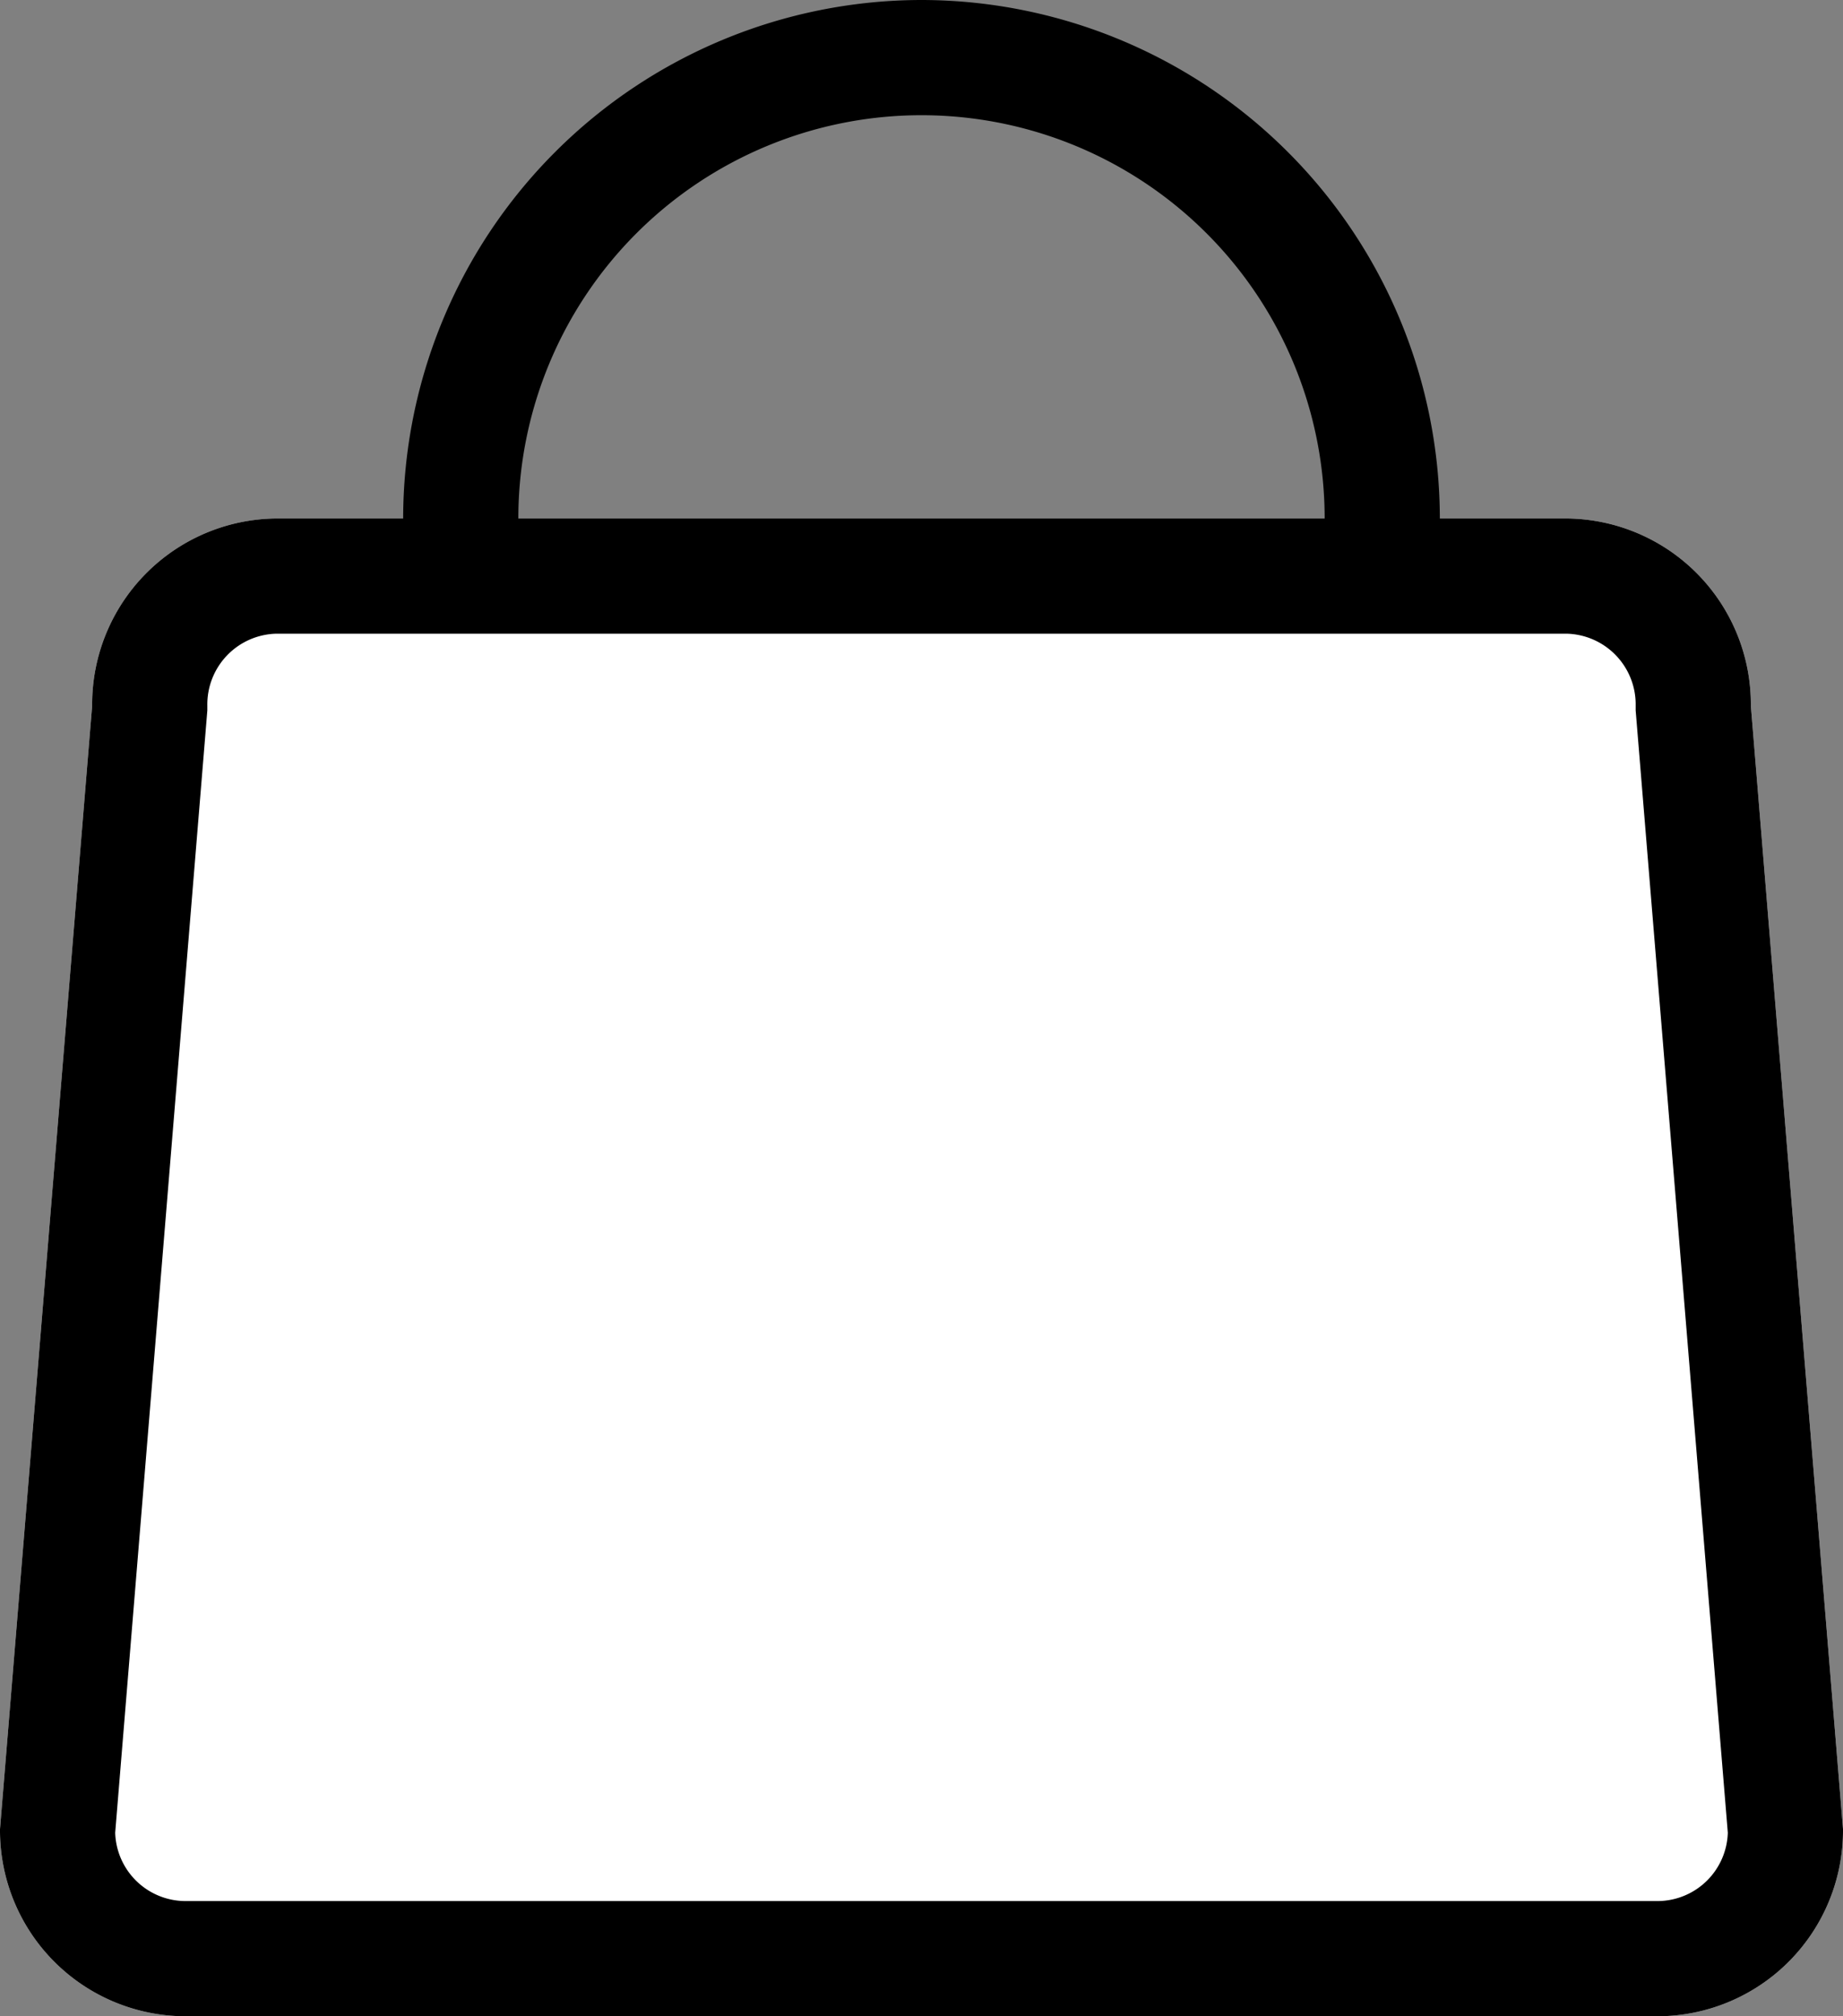
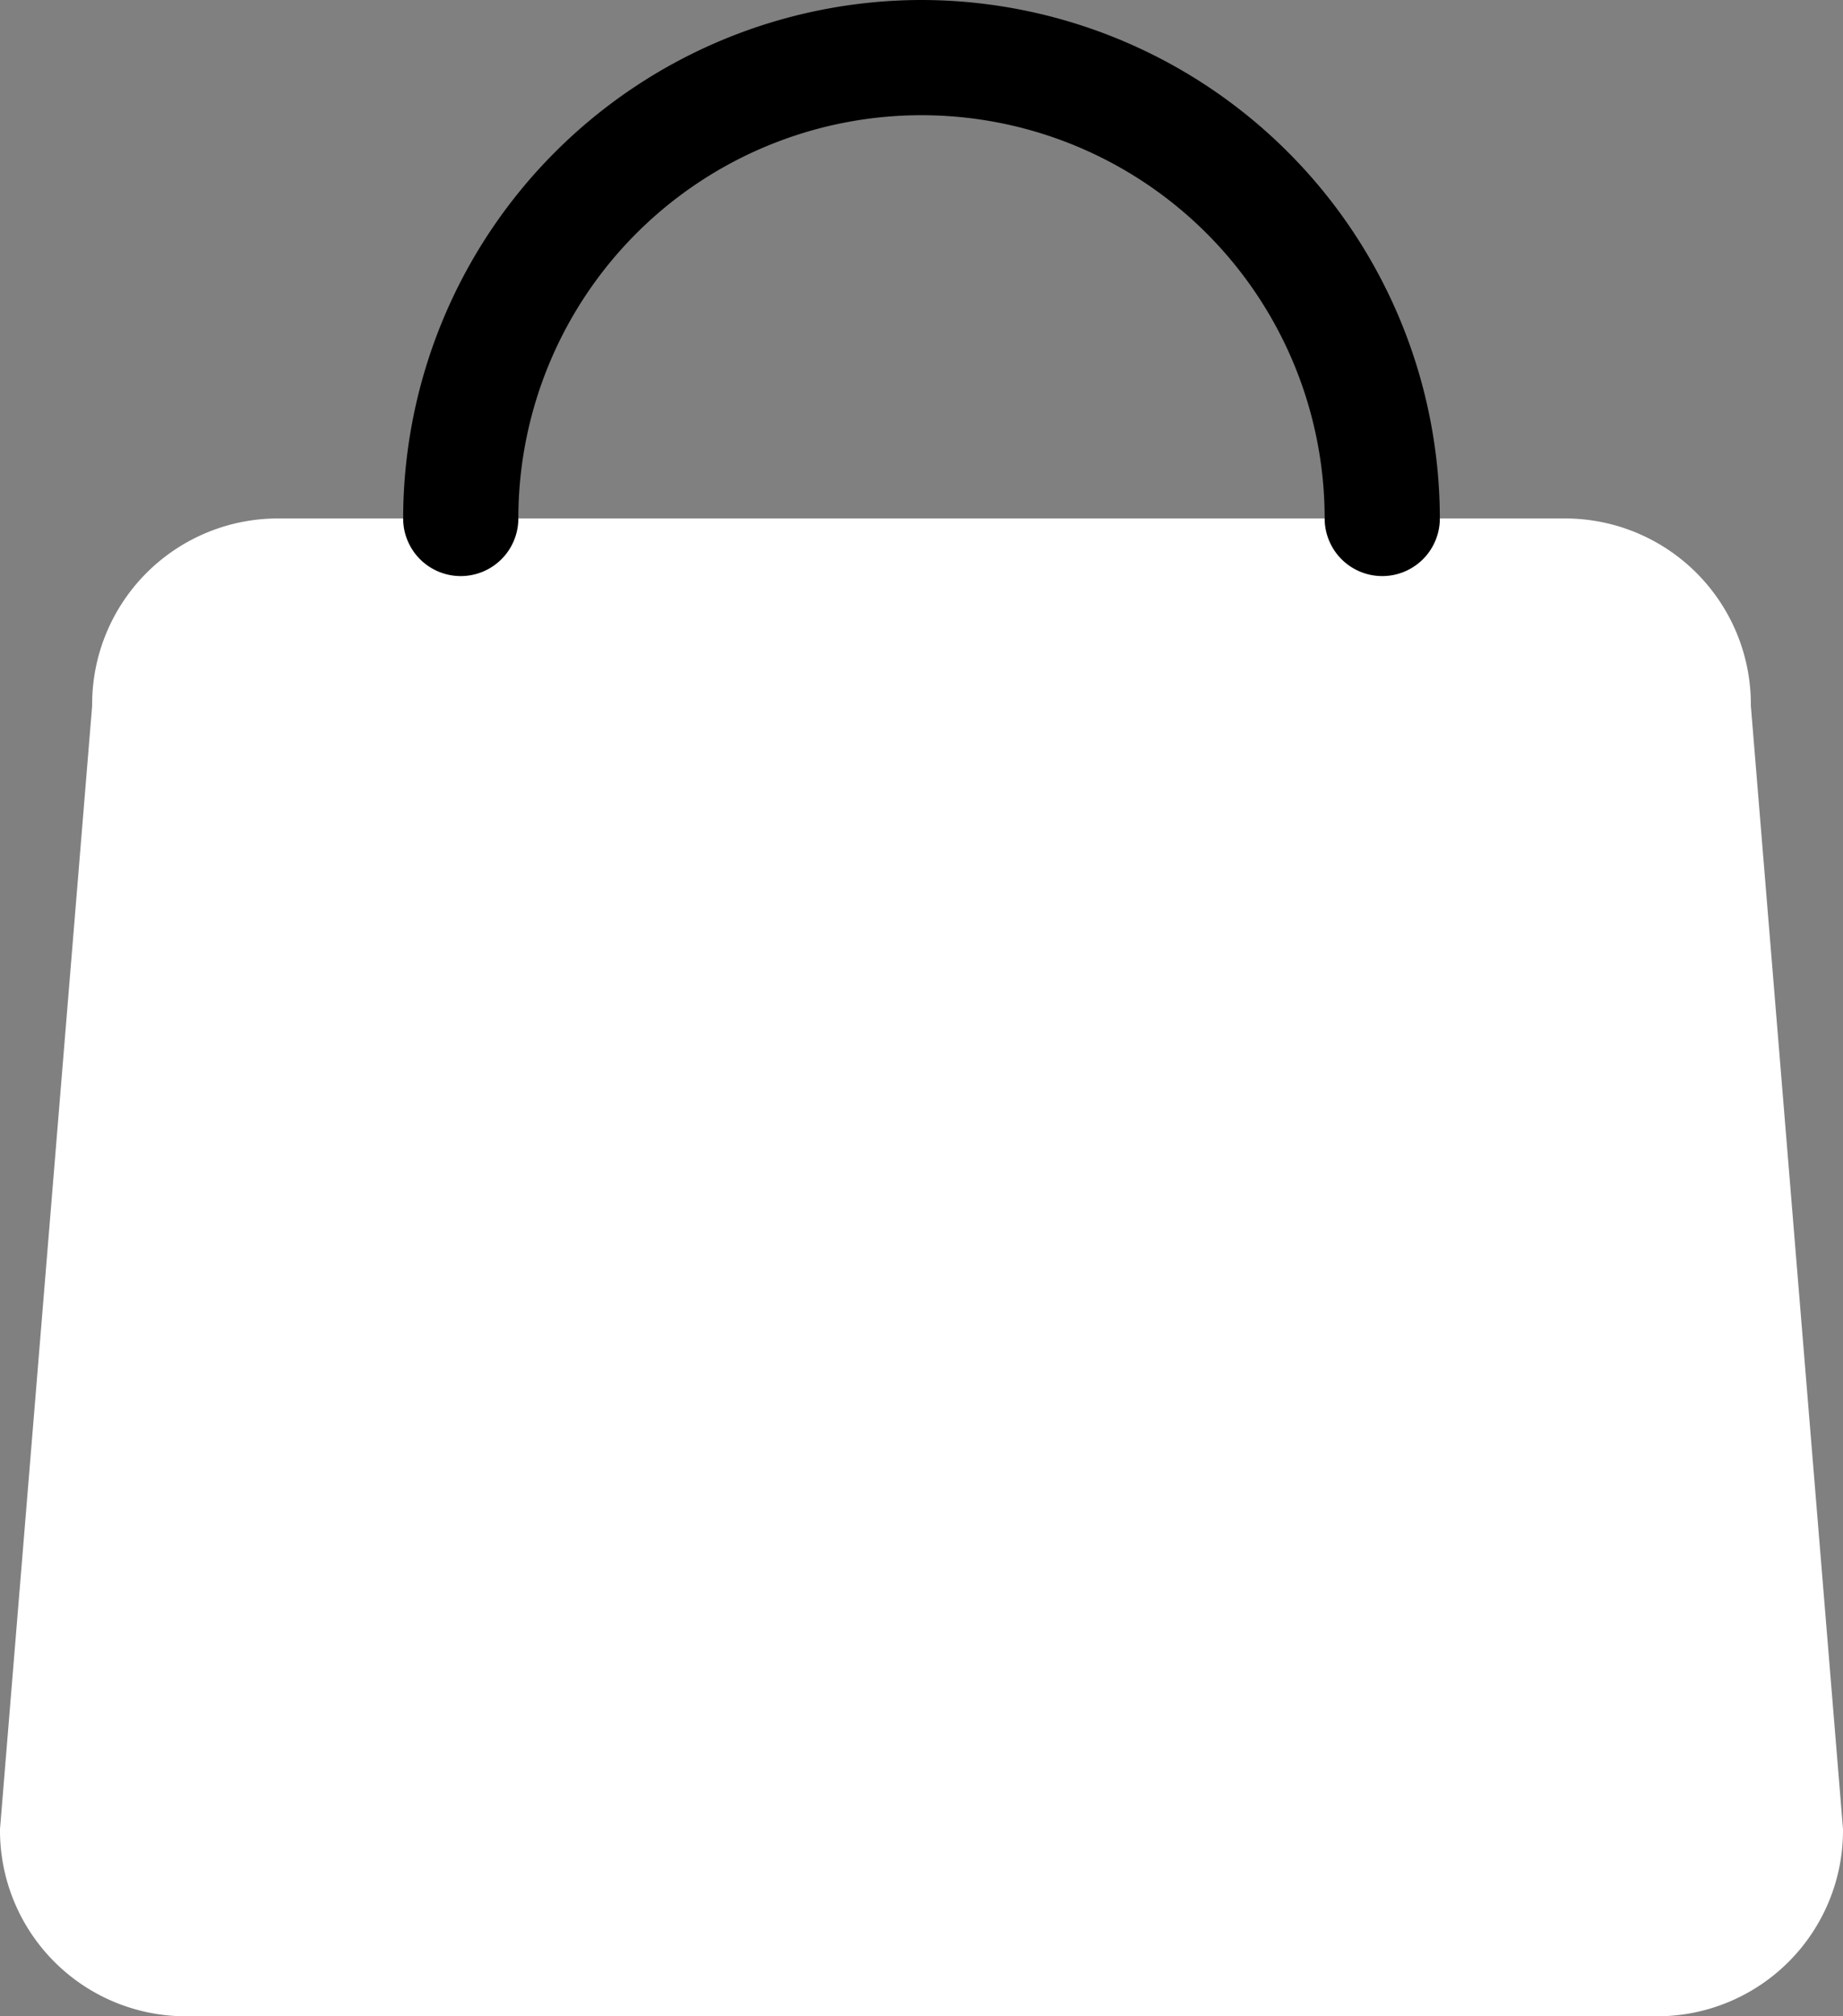
<svg xmlns="http://www.w3.org/2000/svg" width="16" height="17.5">
  <rect width="100%" height="100%" fill="#808080" stroke="none" />
  <path d="M2.4 4.5h11.2a1.613 1.613 0 011.6 1.625l.8 9.75a1.613 1.613 0 01-1.6 1.625H1.6A1.613 1.613 0 010 15.875l.8-9.75A1.613 1.613 0 012.4 4.5z" fill="#fff" />
-   <path d="M2.4 5.5a.614.614 0 00-.6.625v.041L1 15.907a.612.612 0 00.6.593h12.8a.612.612 0 00.6-.593l-.8-9.741v-.041a.614.614 0 00-.6-.625H2.4m0-1h11.2a1.613 1.613 0 011.6 1.625l.8 9.75a1.613 1.613 0 01-1.6 1.625H1.6A1.613 1.613 0 010 15.875l.8-9.75A1.613 1.613 0 012.4 4.5z" />
  <path d="M8 0a4.505 4.505 0 014.5 4.5.5.5 0 01-.5.5.5.5 0 01-.5-.5A3.5 3.5 0 008 1a3.5 3.5 0 00-3.5 3.5.5.5 0 01-1 0A4.505 4.505 0 018 0z" />
</svg>